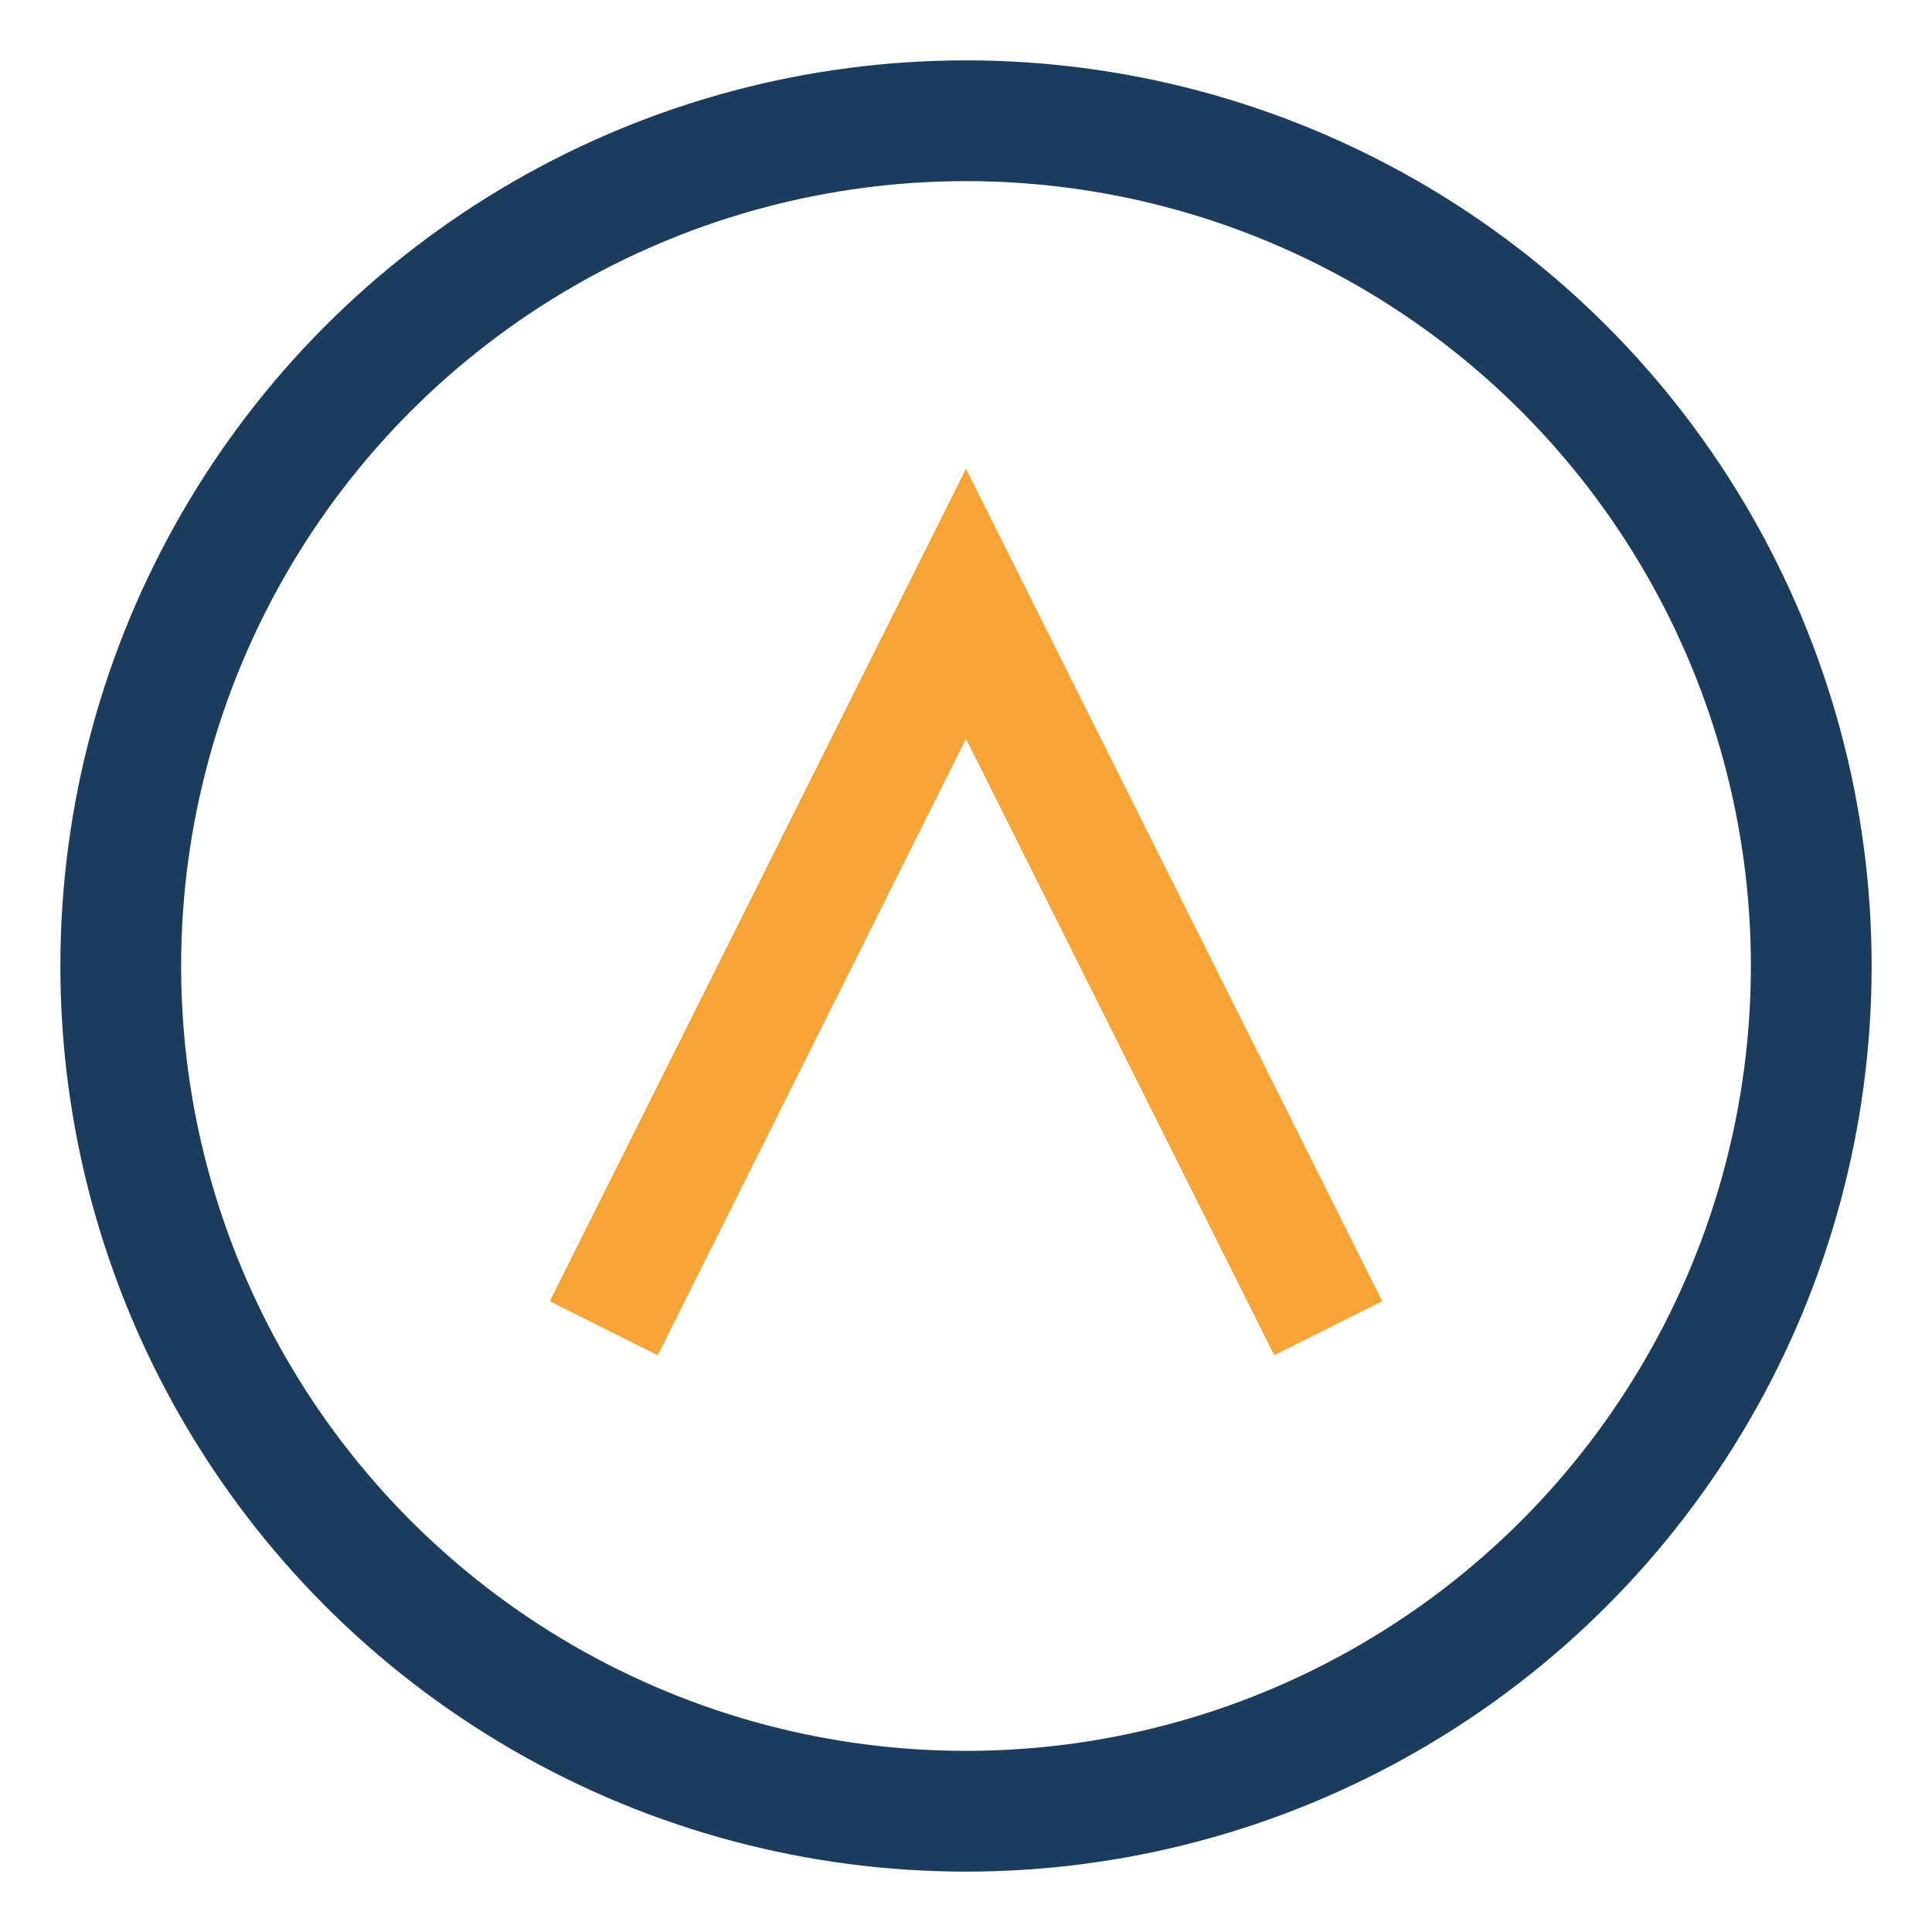
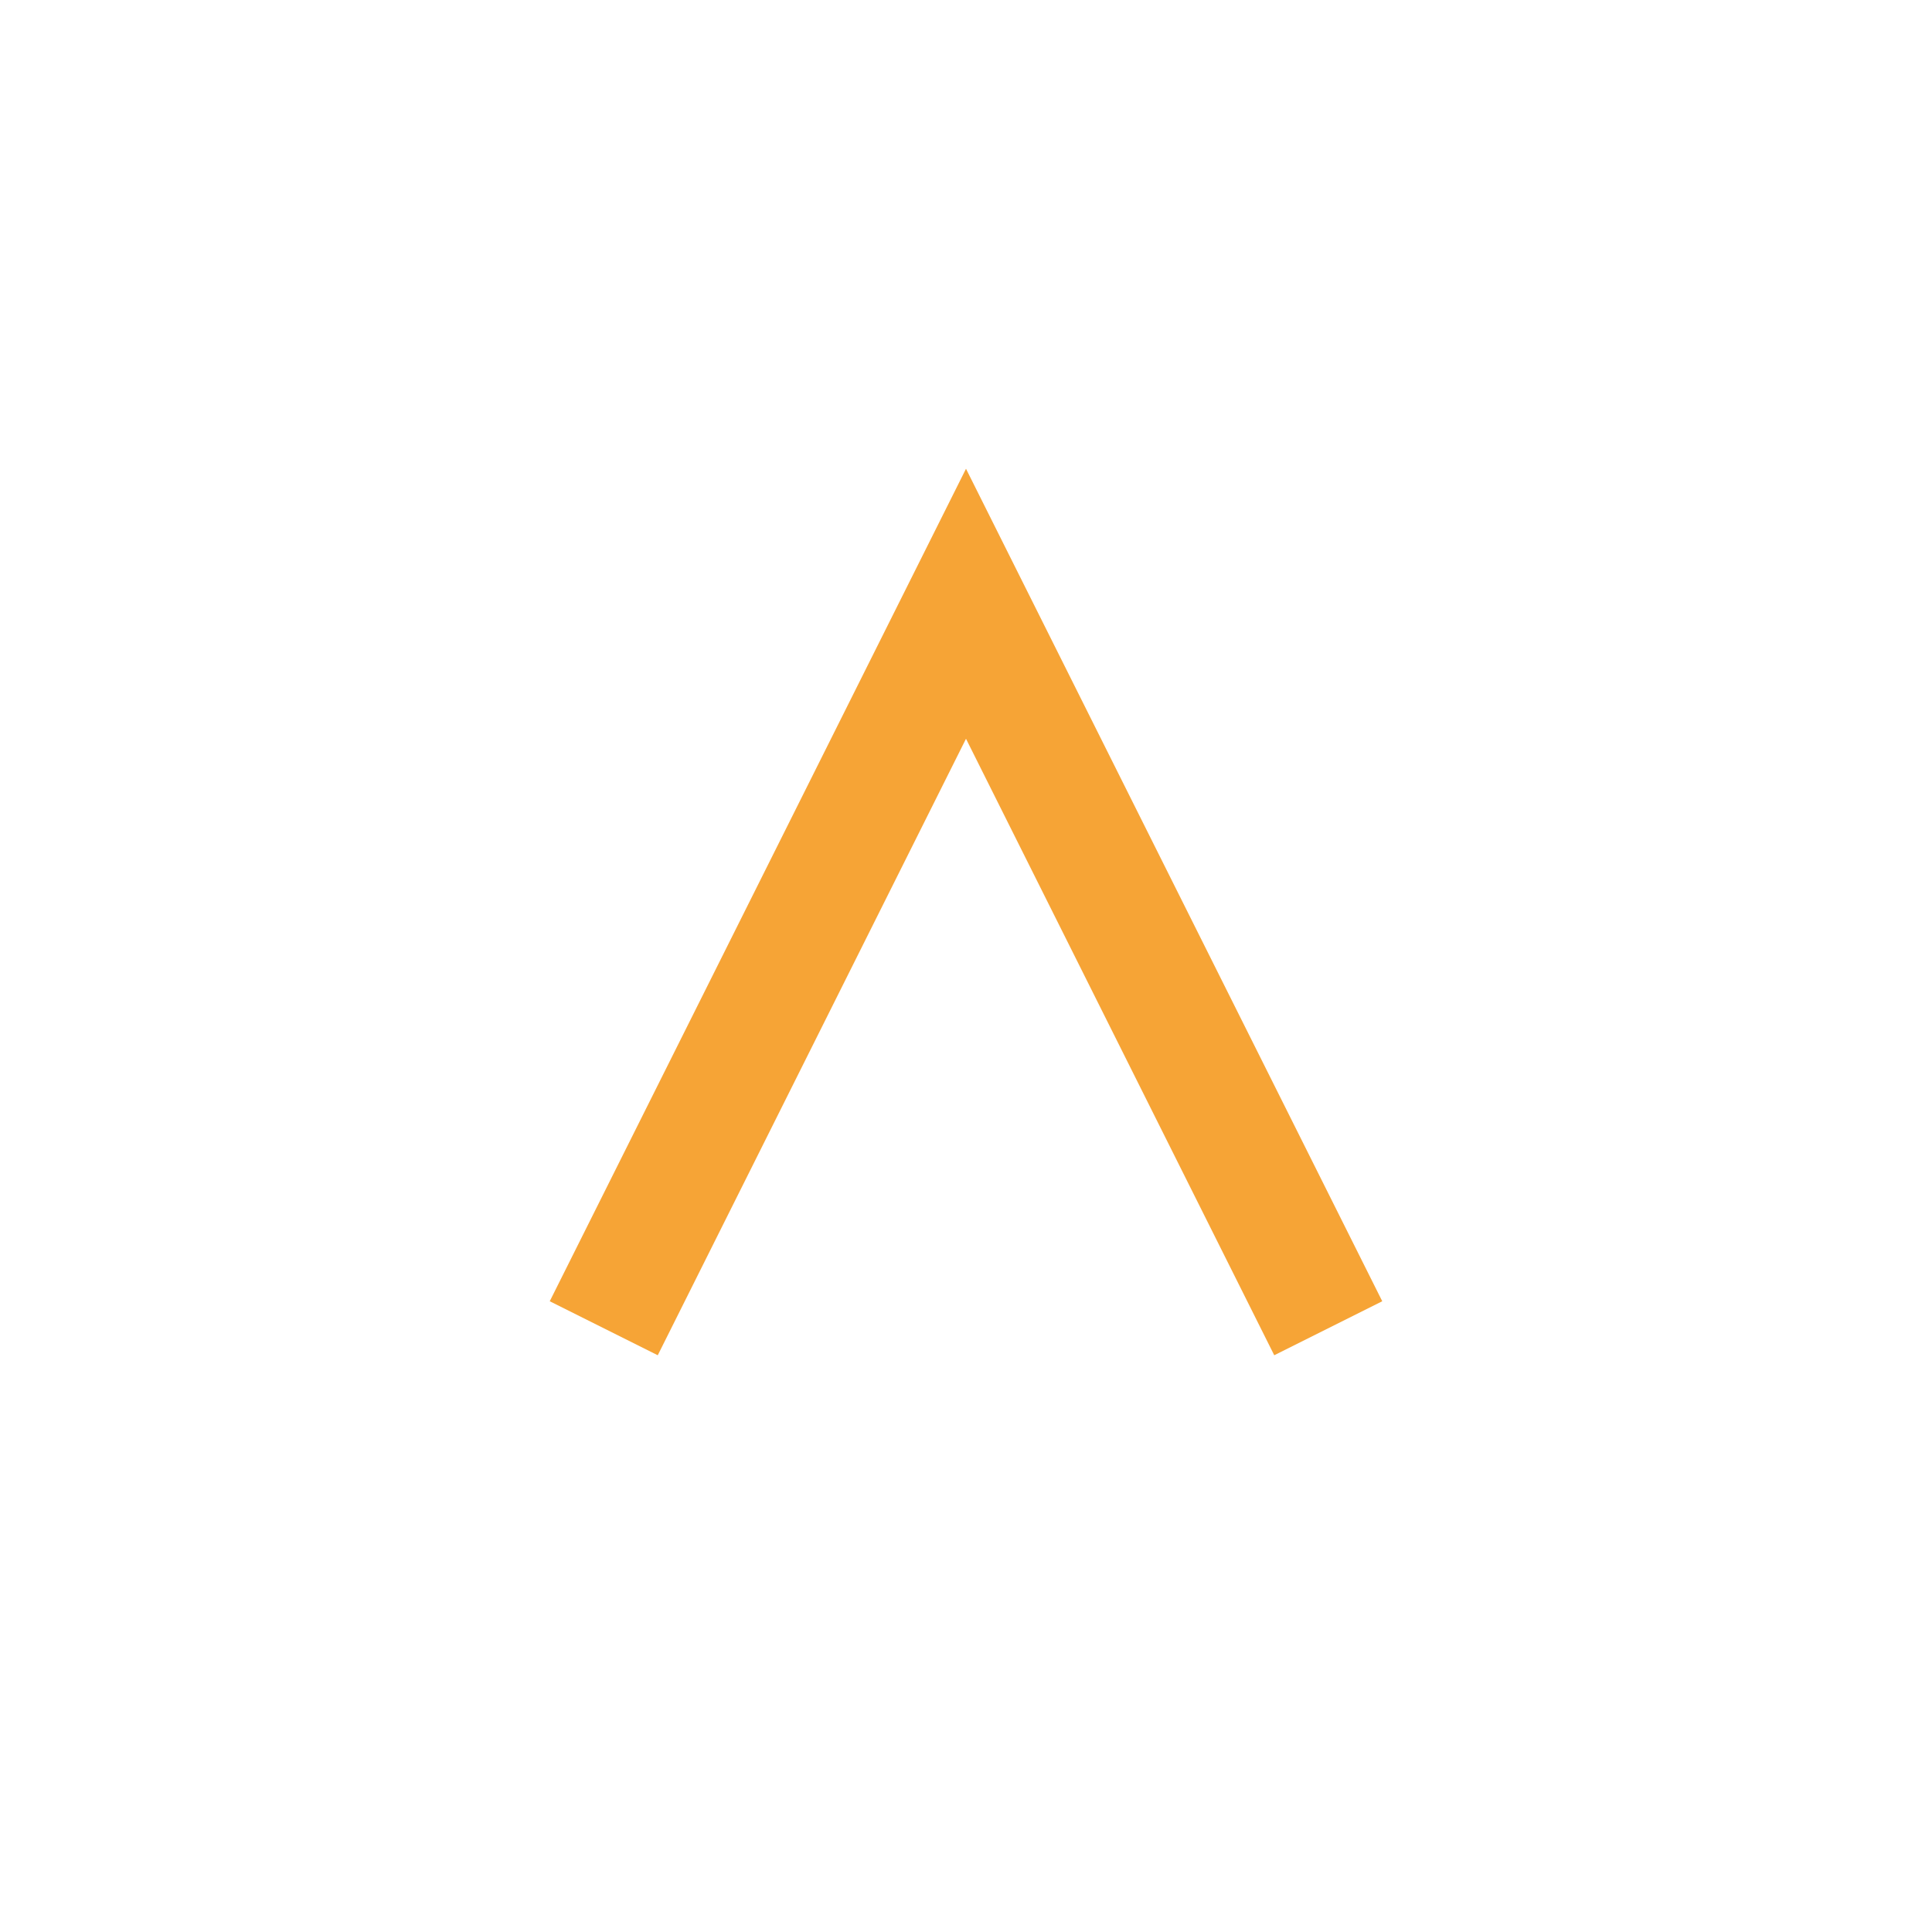
<svg xmlns="http://www.w3.org/2000/svg" width="32" height="32" viewBox="0 0 32 32">
-   <circle cx="16" cy="16" r="14" fill="none" stroke="#1B3C5D" stroke-width="2" />
  <path d="M10 22l6-12 6 12" stroke="#F6A436" stroke-width="2" fill="none" />
</svg>